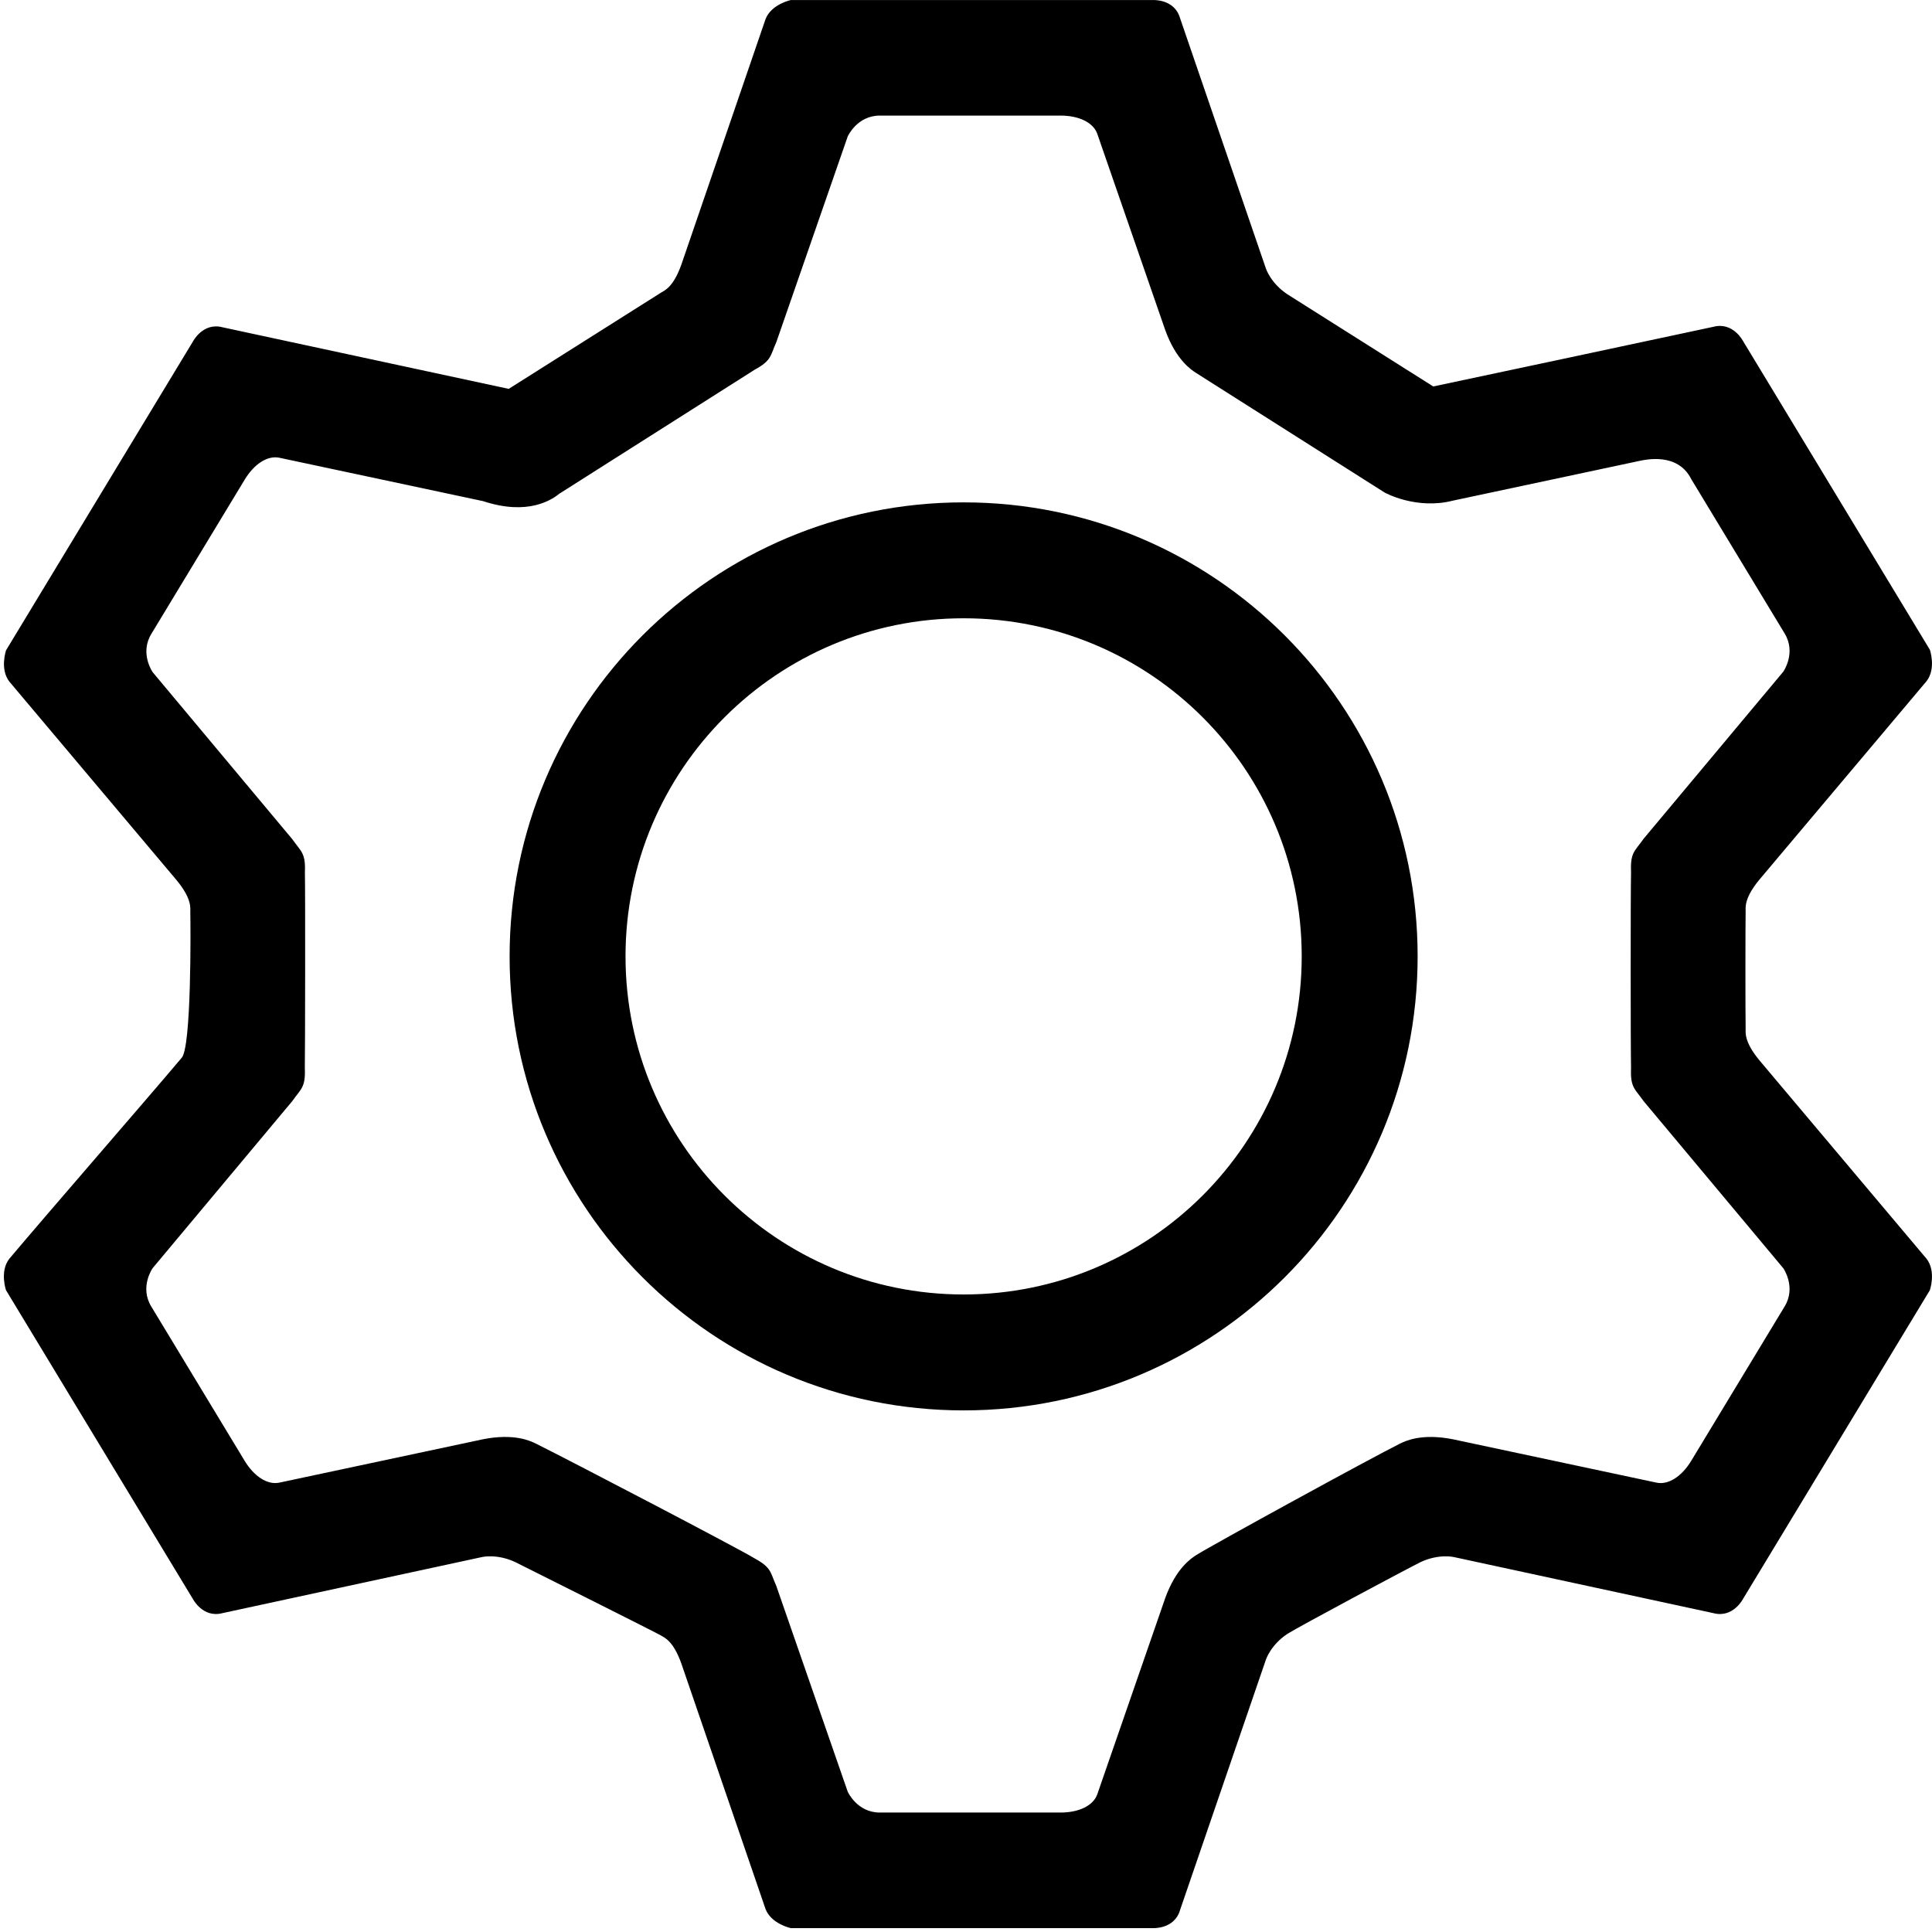
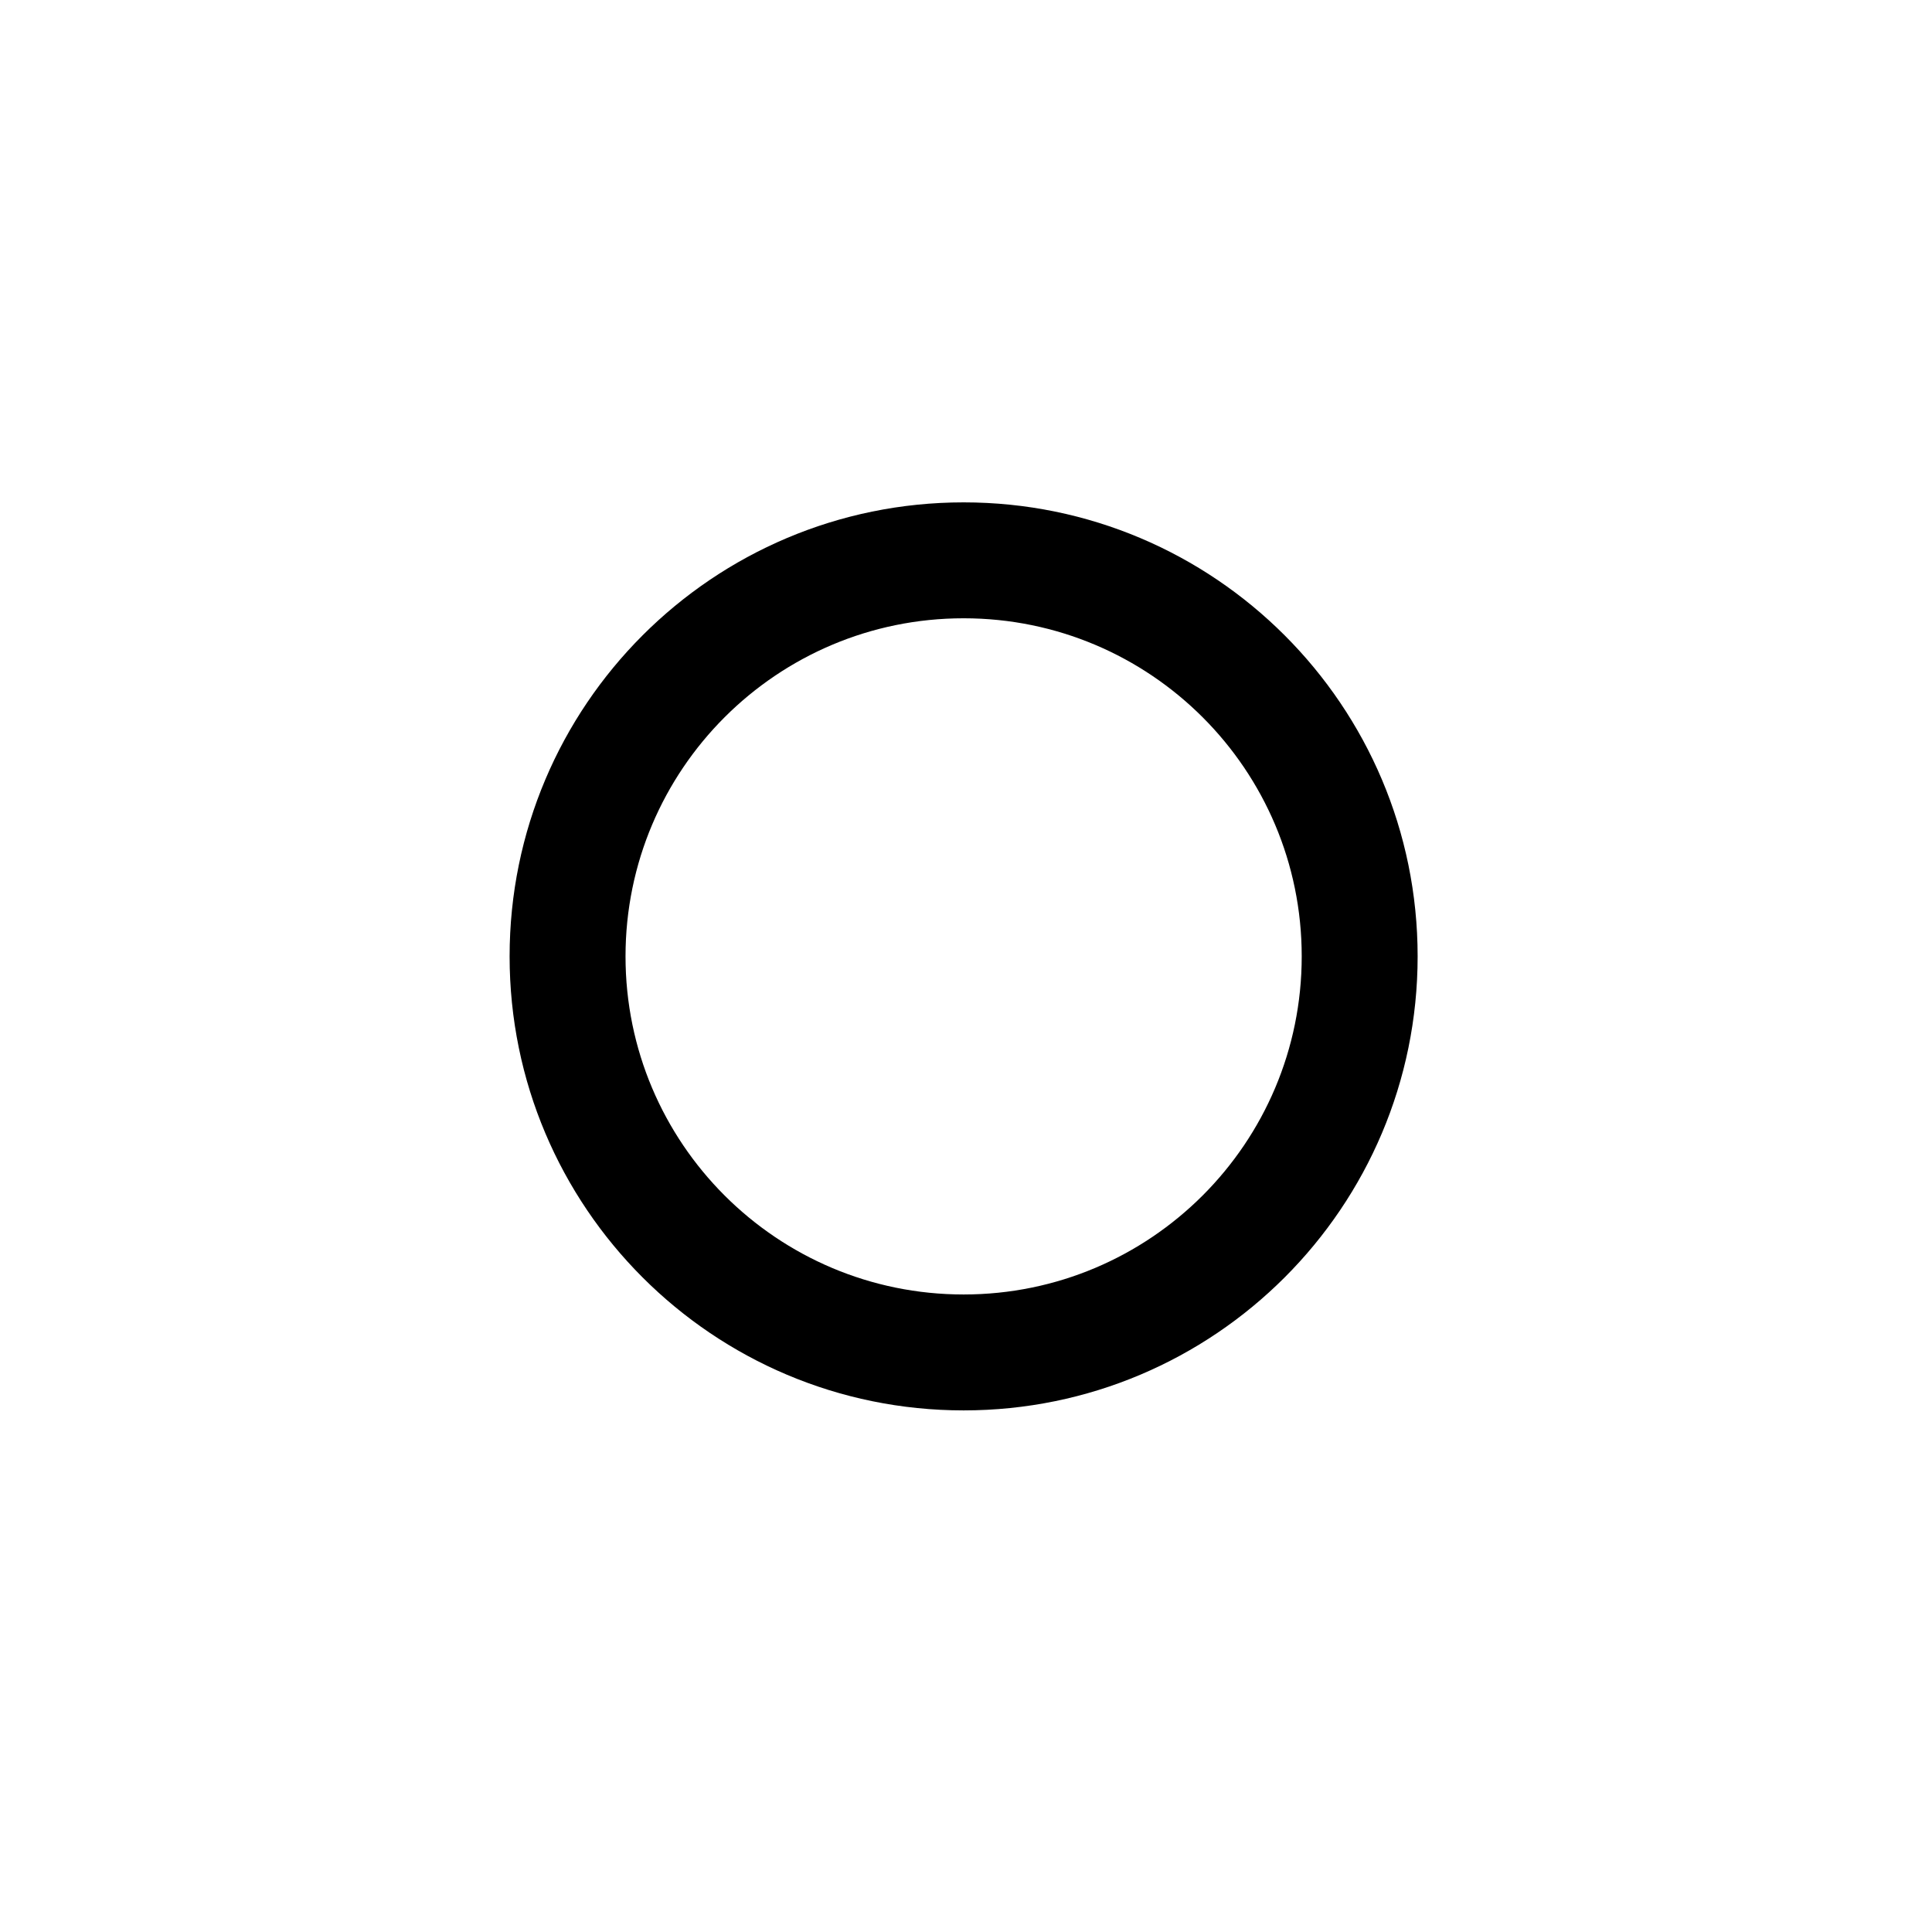
<svg xmlns="http://www.w3.org/2000/svg" t="1540339955470" class="icon" style="" viewBox="0 0 1024 1024" version="1.1" p-id="3633" width="200" height="200">
  <defs>
    <style type="text/css" />
  </defs>
  <path d="M510.74 266.265c-132.898 0-240.637 107.737-240.637 240.637 0 132.899 107.739 240.637 240.637 240.637 132.9 0 240.637-107.738 240.637-240.637C751.378 374.002 643.641 266.265 510.74 266.265zM510.74 686.1c-98.966 0-179.198-80.231-179.198-179.198 0-98.968 80.232-179.198 179.198-179.198 98.968 0 179.198 80.229 179.198 179.198C689.938 605.871 609.709 686.1 510.74 686.1z" p-id="3634" />
-   <path d="M932.441 561.892c-8.249-10.024-7.173-14.822-7.219-16.982-0.16-7.174-0.136-55.515 0-61.617 0.046-2.159-1.03-6.958 7.219-16.981 18.367-21.807 67.816-80.516 88.681-105.286 5.215-6.743 1.732-16.668 1.732-16.668l-22.506-37.185-54.704-90.4-21.782-35.983c0 0-5.305-10.373-15.784-7.567-31.214 6.744-130.54 27.817-148.422 31.61-17.531-11.079-60.572-38.279-77.292-48.838-8.978-5.961-11.439-13.767-11.439-13.767s-34.11-99.474-45.478-132.632c-3.004-10.396-14.653-9.567-14.653-9.567l-42.156-0.007-105.896 0-43.563 0c0 0-10.325 2.154-13.418 10.089-10.497 30.609-35.373 103.148-44.612 130.094-4.347 12.22-9.023 13.78-10.854 14.936-17.71 11.19-64.499 40.757-80.661 50.967-18.066-3.882-120.345-25.872-151.622-32.627-10.478-2.807-15.783 7.565-15.783 7.565l-98.992 163.57c0 0-3.483 9.926 1.732 16.666 20.865 24.771 70.315 83.482 88.681 105.288 8.247 10.024 7.171 14.822 7.219 16.982 0.154 7.013 0.713 72.526-4.738 77.295-18.367 21.806-70.342 81.563-91.206 106.335-5.216 6.741-1.733 16.667-1.733 16.667l98.993 163.569c0 0 5.303 10.373 15.782 7.565 34.353-7.421 137.403-29.692 137.403-29.692s7.975-1.933 17.732 2.654c14.667 7.303 75.554 37.845 77.192 38.883 1.831 1.155 6.506 2.715 10.854 14.935 9.239 26.944 34.115 99.485 44.612 130.094 3.093 7.935 13.418 10.089 13.418 10.089l43.563 0 105.896 0 42.156-0.007c0 0 11.649 0.829 14.653-9.567 11.369-33.159 45.478-132.632 45.478-132.632s2.461-7.806 11.439-13.767c6.397-4.04 62.82-34.161 70.581-38.027 9.757-4.586 17.732-2.654 17.732-2.654s103.05 22.271 137.401 29.692c10.478 2.808 15.784-7.565 15.784-7.565l21.782-35.984 54.704-90.399 22.506-37.186c0 0 3.483-9.927-1.732-16.667C1000.257 642.408 950.809 583.698 932.441 561.892zM945.87 692.488c-10.476 17.308-36.139 59.718-49.46 81.732-5.052 8.349-12.138 12.951-18.438 11.61-24.075-5.129-84.547-18.007-107.94-22.989-16.575-3.269-25.155 0.892-28.096 2.349-14.406 7.138-99.611 53.782-107.779 58.965-2.77 1.758-10.777 6.933-16.533 22.772-7.806 22.541-27.984 80.818-36.018 104.02-2.101 6.07-9.714 9.741-19.494 9.741-25.787 0-75.466 0-95.743 0-12.118 0.056-17.068-11.069-17.068-11.069s-28.354-81.695-37.804-108.926c-3.274-7.328-2.476-9.78-11.571-14.731-6.891-4.376-97.863-51.876-115.818-60.774-2.94-1.457-11.523-5.618-28.096-2.349-23.393 4.982-83.867 17.859-107.94 22.989-6.302 1.342-13.386-3.261-18.437-11.61-13.322-22.014-38.985-64.423-49.461-81.732-6.308-10.314 0.688-20.287 0.688-20.287s55.512-66.41 74.017-88.543c4.605-6.578 7.122-7.164 6.677-17.487 0.175-7.306 0.287-93.786 0.043-103.884 0.446-10.322-2.071-10.909-6.676-17.486-18.504-22.135-74.017-88.544-74.017-88.544s-6.996-9.973-0.688-20.286c10.474-17.308 36.139-59.718 49.46-81.733 5.052-8.348 12.136-12.951 18.438-11.61 24.073 5.129 84.547 18.008 107.94 22.99 23.894 7.872 36.506-0.706 40.85-4.28l0.024 0.038c0 0 77.247-49.032 102.997-65.378 9.095-4.951 8.297-7.402 11.571-14.731 9.449-27.232 37.804-108.926 37.804-108.926s4.95-11.125 17.068-11.069c20.277 0 69.956 0 95.743 0 9.78 0 17.392 3.671 19.494 9.741 8.034 23.202 28.212 81.479 36.018 104.02 5.755 15.839 13.762 21.014 16.533 22.772 23.189 14.715 89.314 56.655 99.013 62.807 0.984 0.816 17.815 9.635 36.862 4.748 20.761-4.421 70.737-15.065 98.545-20.989 3.52-0.749 20.647-4.752 27.833 9.61 13.321 22.014 38.982 64.424 49.46 81.732 6.308 10.315-0.688 20.288-0.688 20.288s-55.515 66.409-74.019 88.542c-4.605 6.578-7.122 7.165-6.675 17.486-0.289 11.995-0.245 94.001 0 104.14-0.447 10.323 2.069 10.909 6.675 17.487 18.504 22.134 74.019 88.543 74.019 88.543S952.178 682.174 945.87 692.488z" p-id="3635" />
</svg>